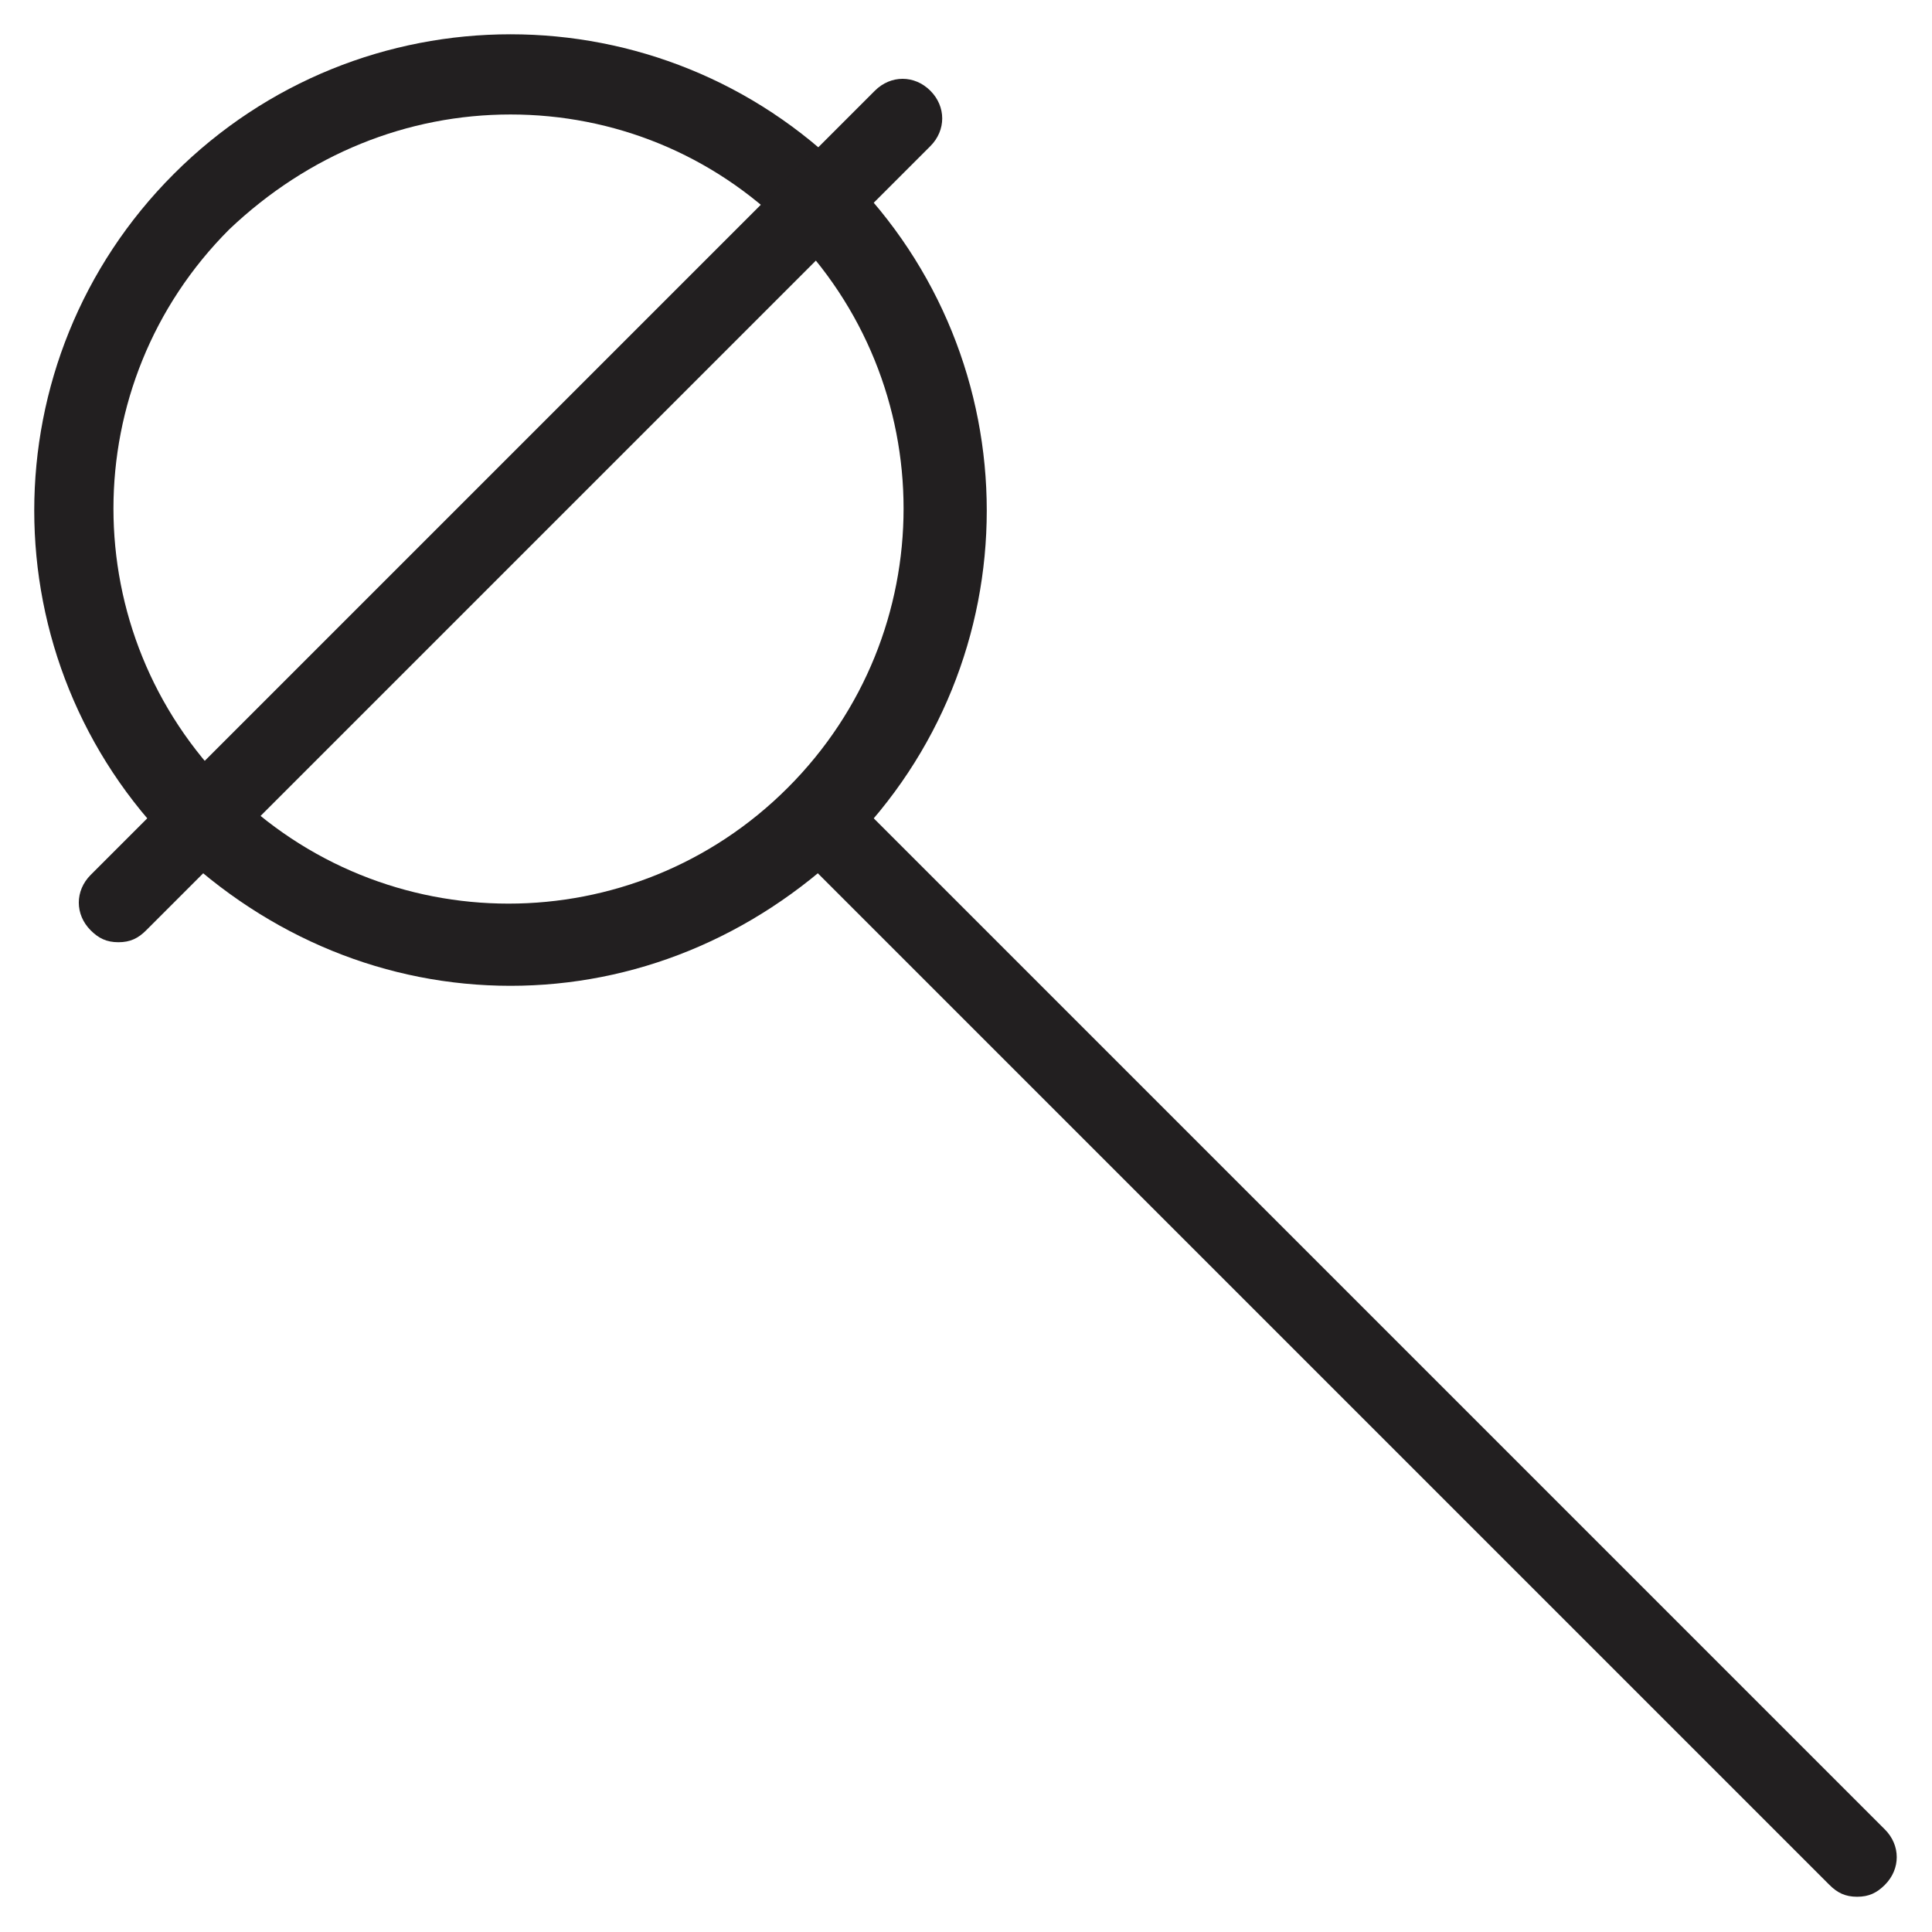
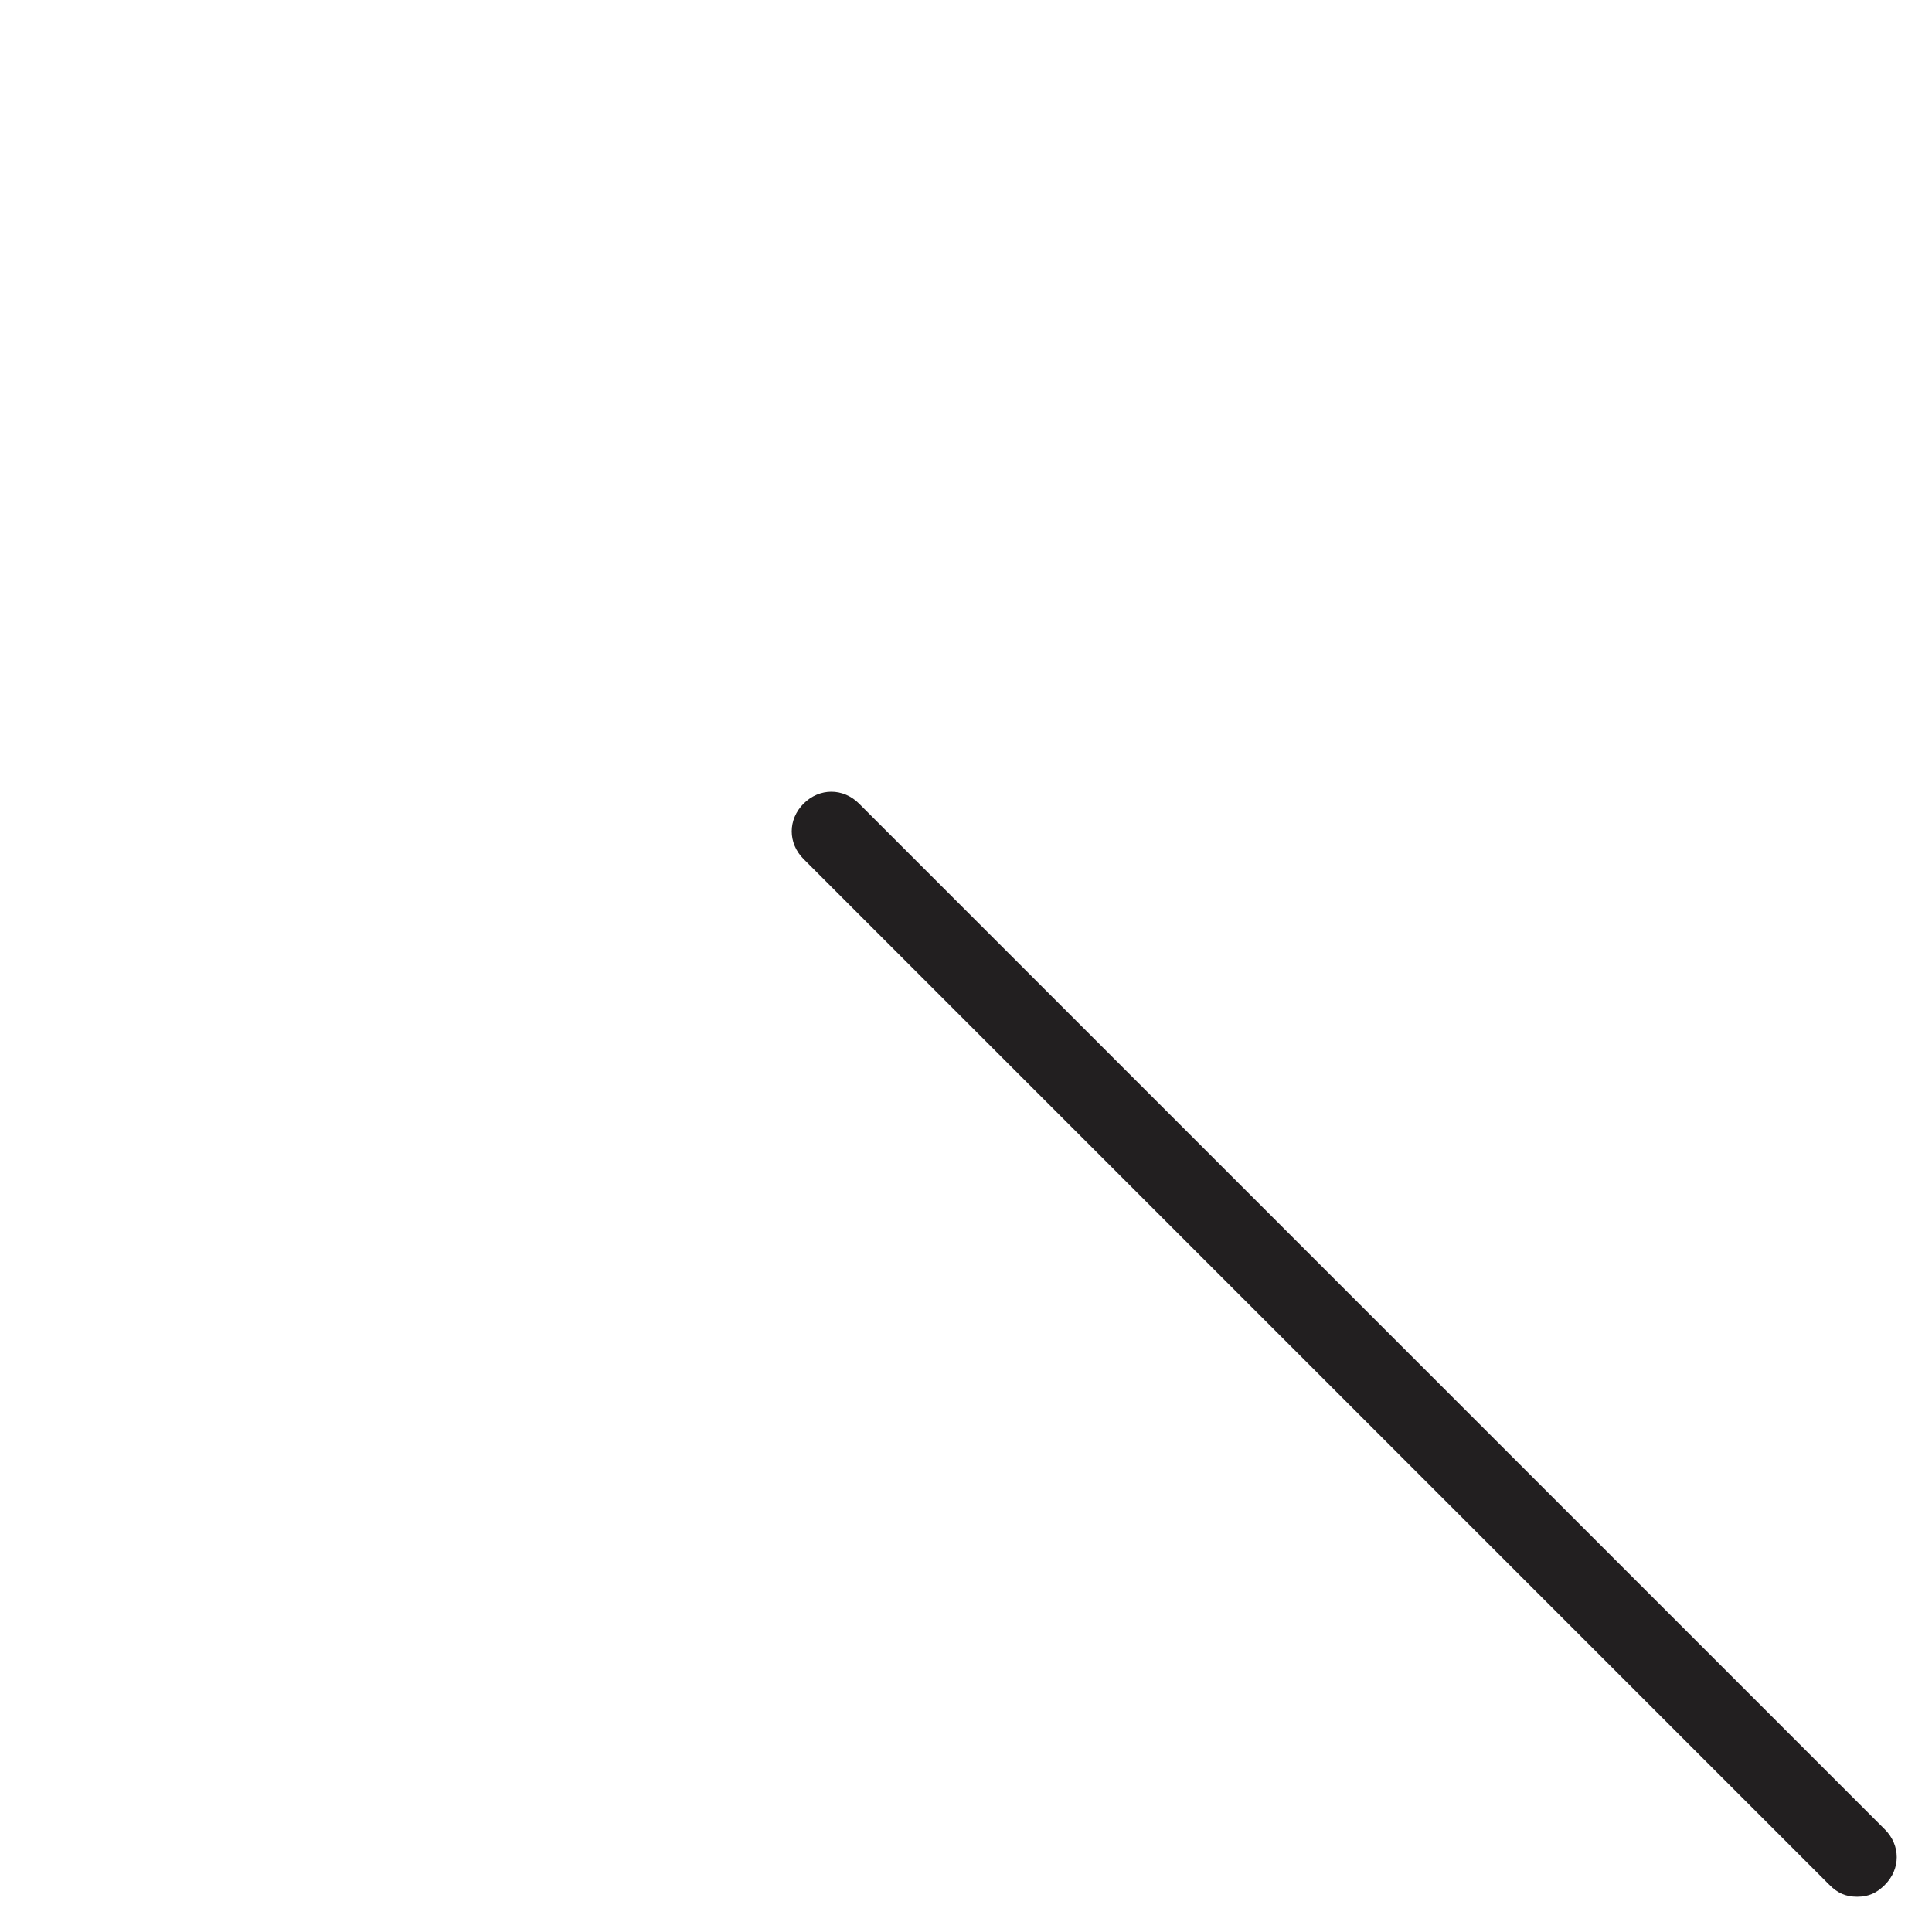
<svg xmlns="http://www.w3.org/2000/svg" width="800px" height="800px" version="1.1" viewBox="144 144 512 512">
  <g fill="#221f20">
-     <path d="m279.29 405.25c-32.539 0-64.027-12.594-89.215-36.734-49.332-49.332-49.332-129.1 0-178.43s129.1-49.332 178.43 0 49.332 129.1 0 178.43c-25.191 24.141-56.68 36.734-89.219 36.734zm0-230.91c-27.289 0-53.531 10.496-74.523 30.438-40.934 40.934-40.934 107.06 0 147.99 40.934 40.934 107.06 40.934 147.99 0 40.934-40.934 40.934-107.06 0-147.99-19.938-19.941-46.18-30.438-73.469-30.438z" />
    <path d="m636.16 646.66c-3.148 0-5.246-1.051-7.348-3.148l-271.85-271.85c-4.199-4.199-4.199-10.496 0-14.695 4.199-4.199 10.496-4.199 14.695 0l271.85 271.85c4.199 4.199 4.199 10.496 0 14.695-2.102 2.098-4.199 3.148-7.348 3.148z" />
-     <path d="m175.38 393.7c-3.148 0-5.246-1.051-7.348-3.148-4.199-4.199-4.199-10.496 0-14.695l207.82-207.82c4.199-4.199 10.496-4.199 14.695 0 4.199 4.199 4.199 10.496 0 14.695l-207.82 207.82c-2.098 2.102-4.199 3.148-7.348 3.148z" />
  </g>
</svg>